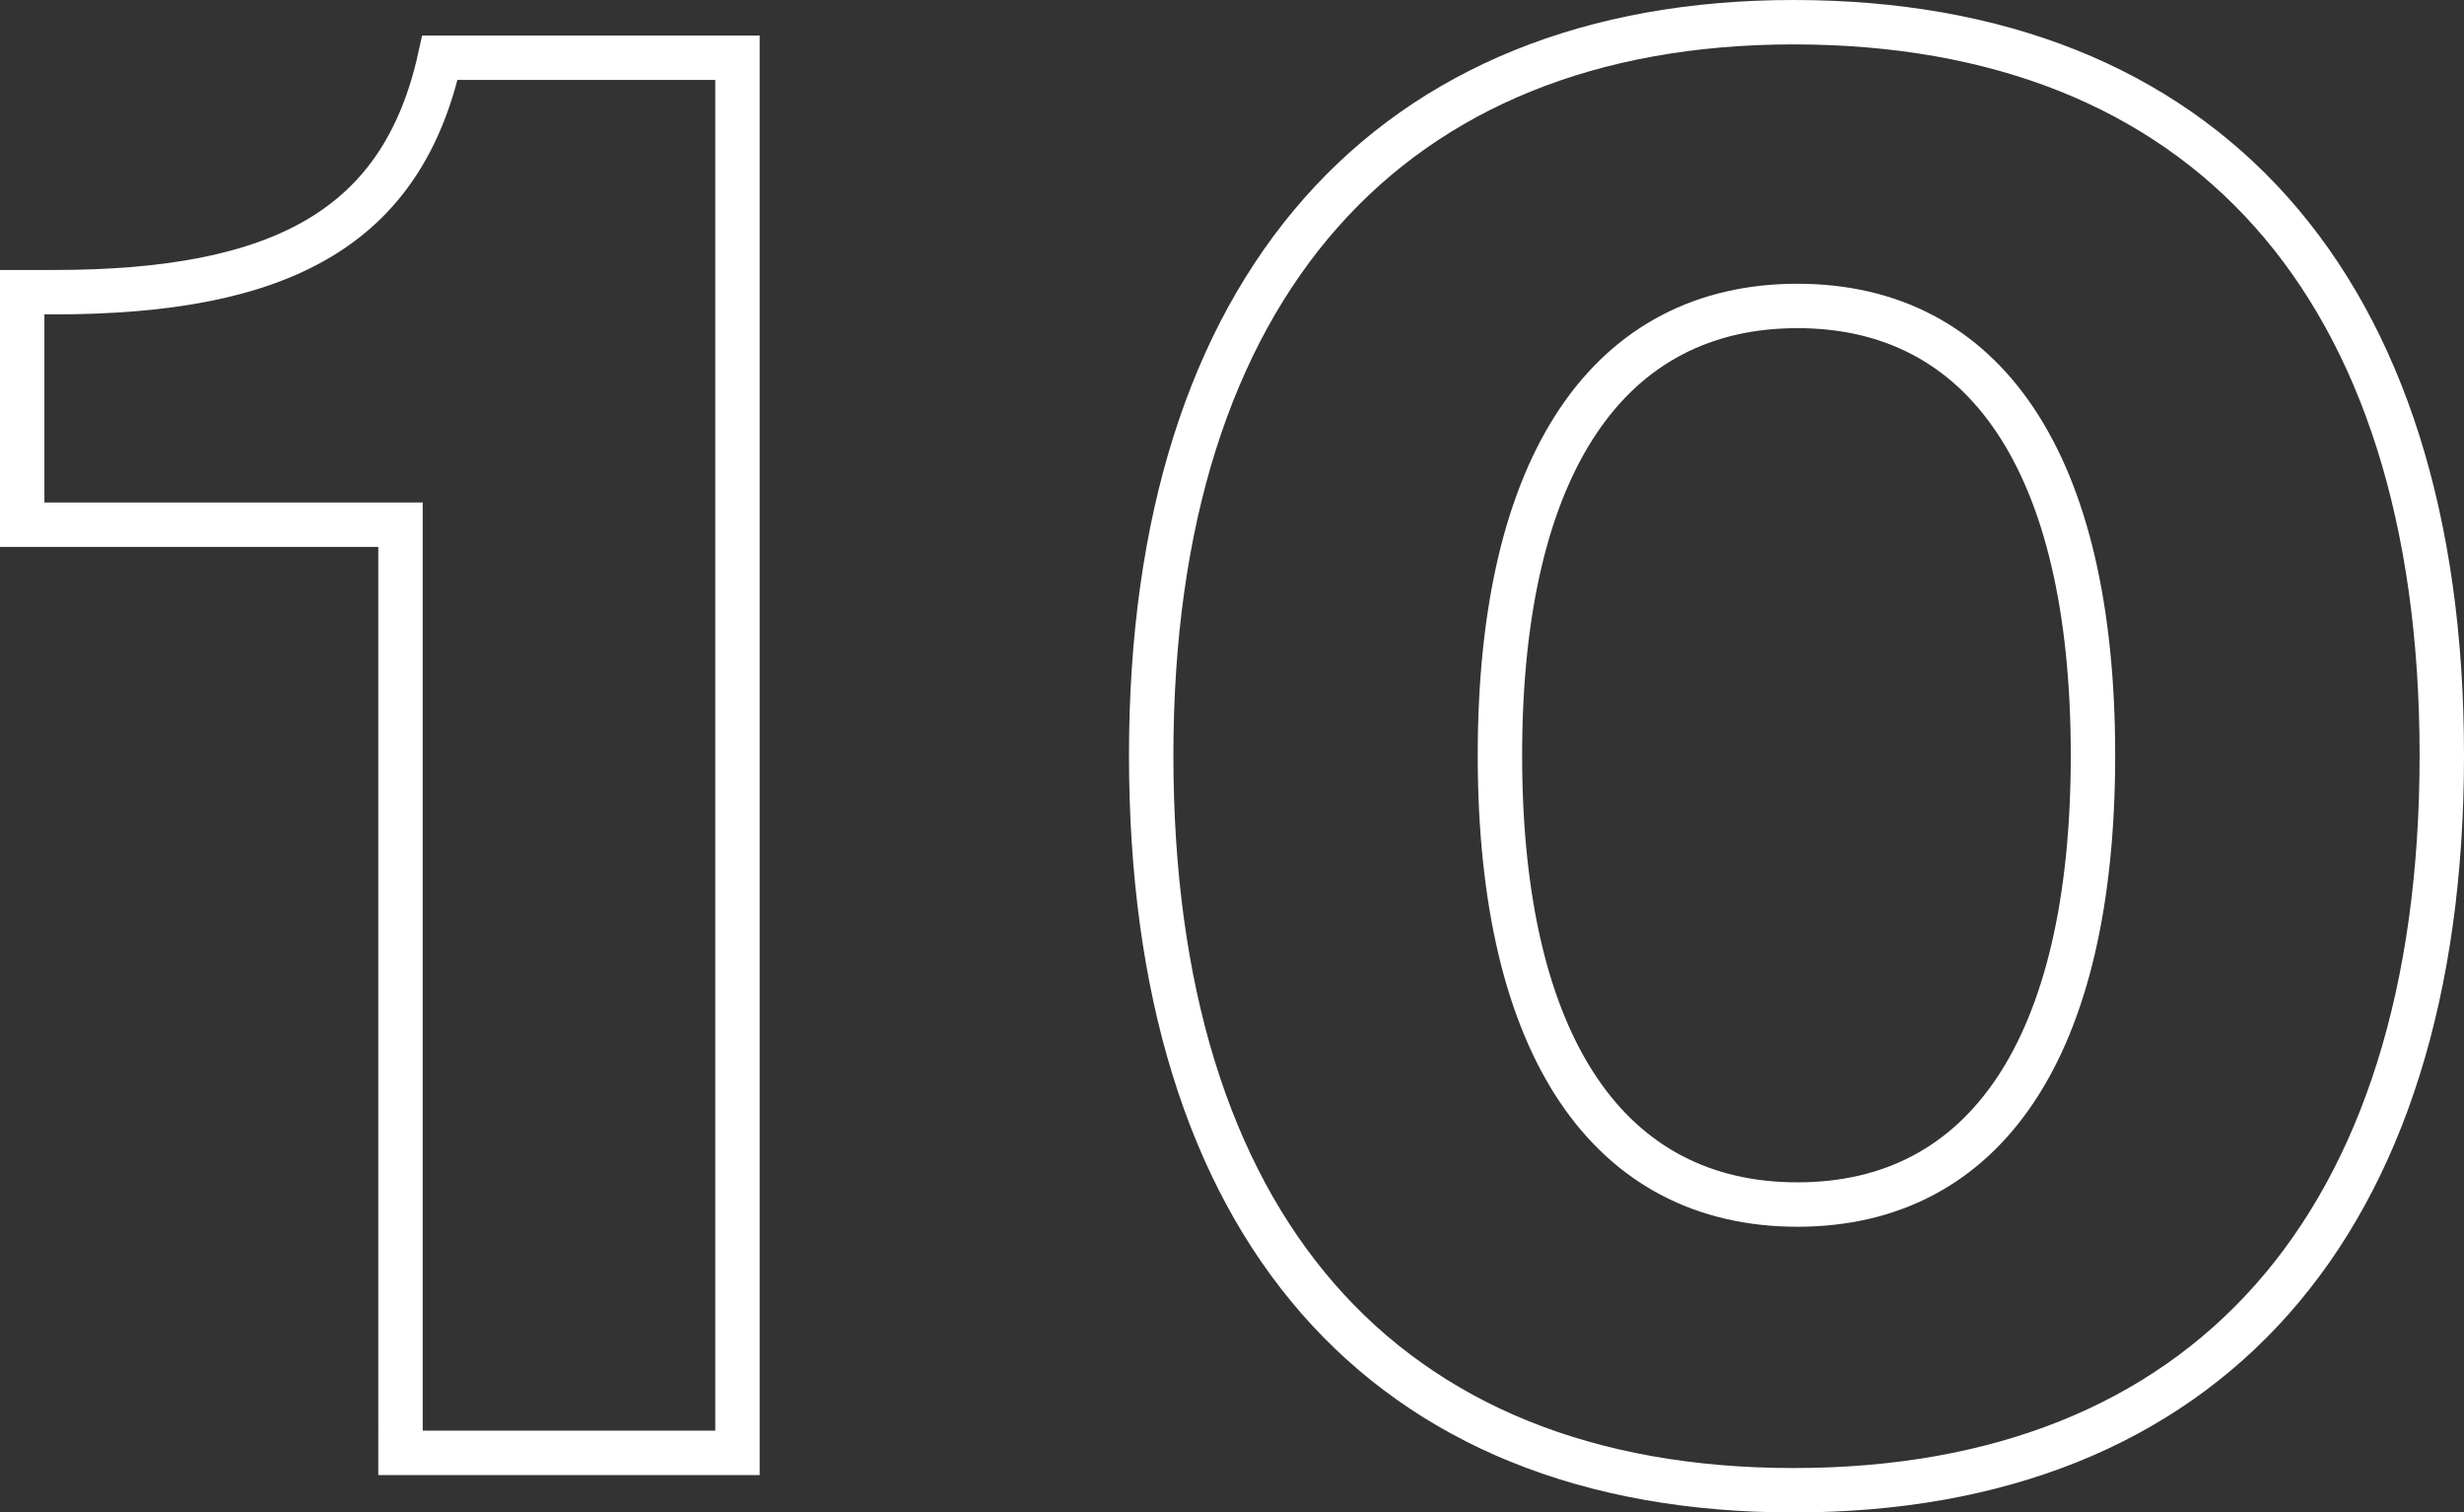
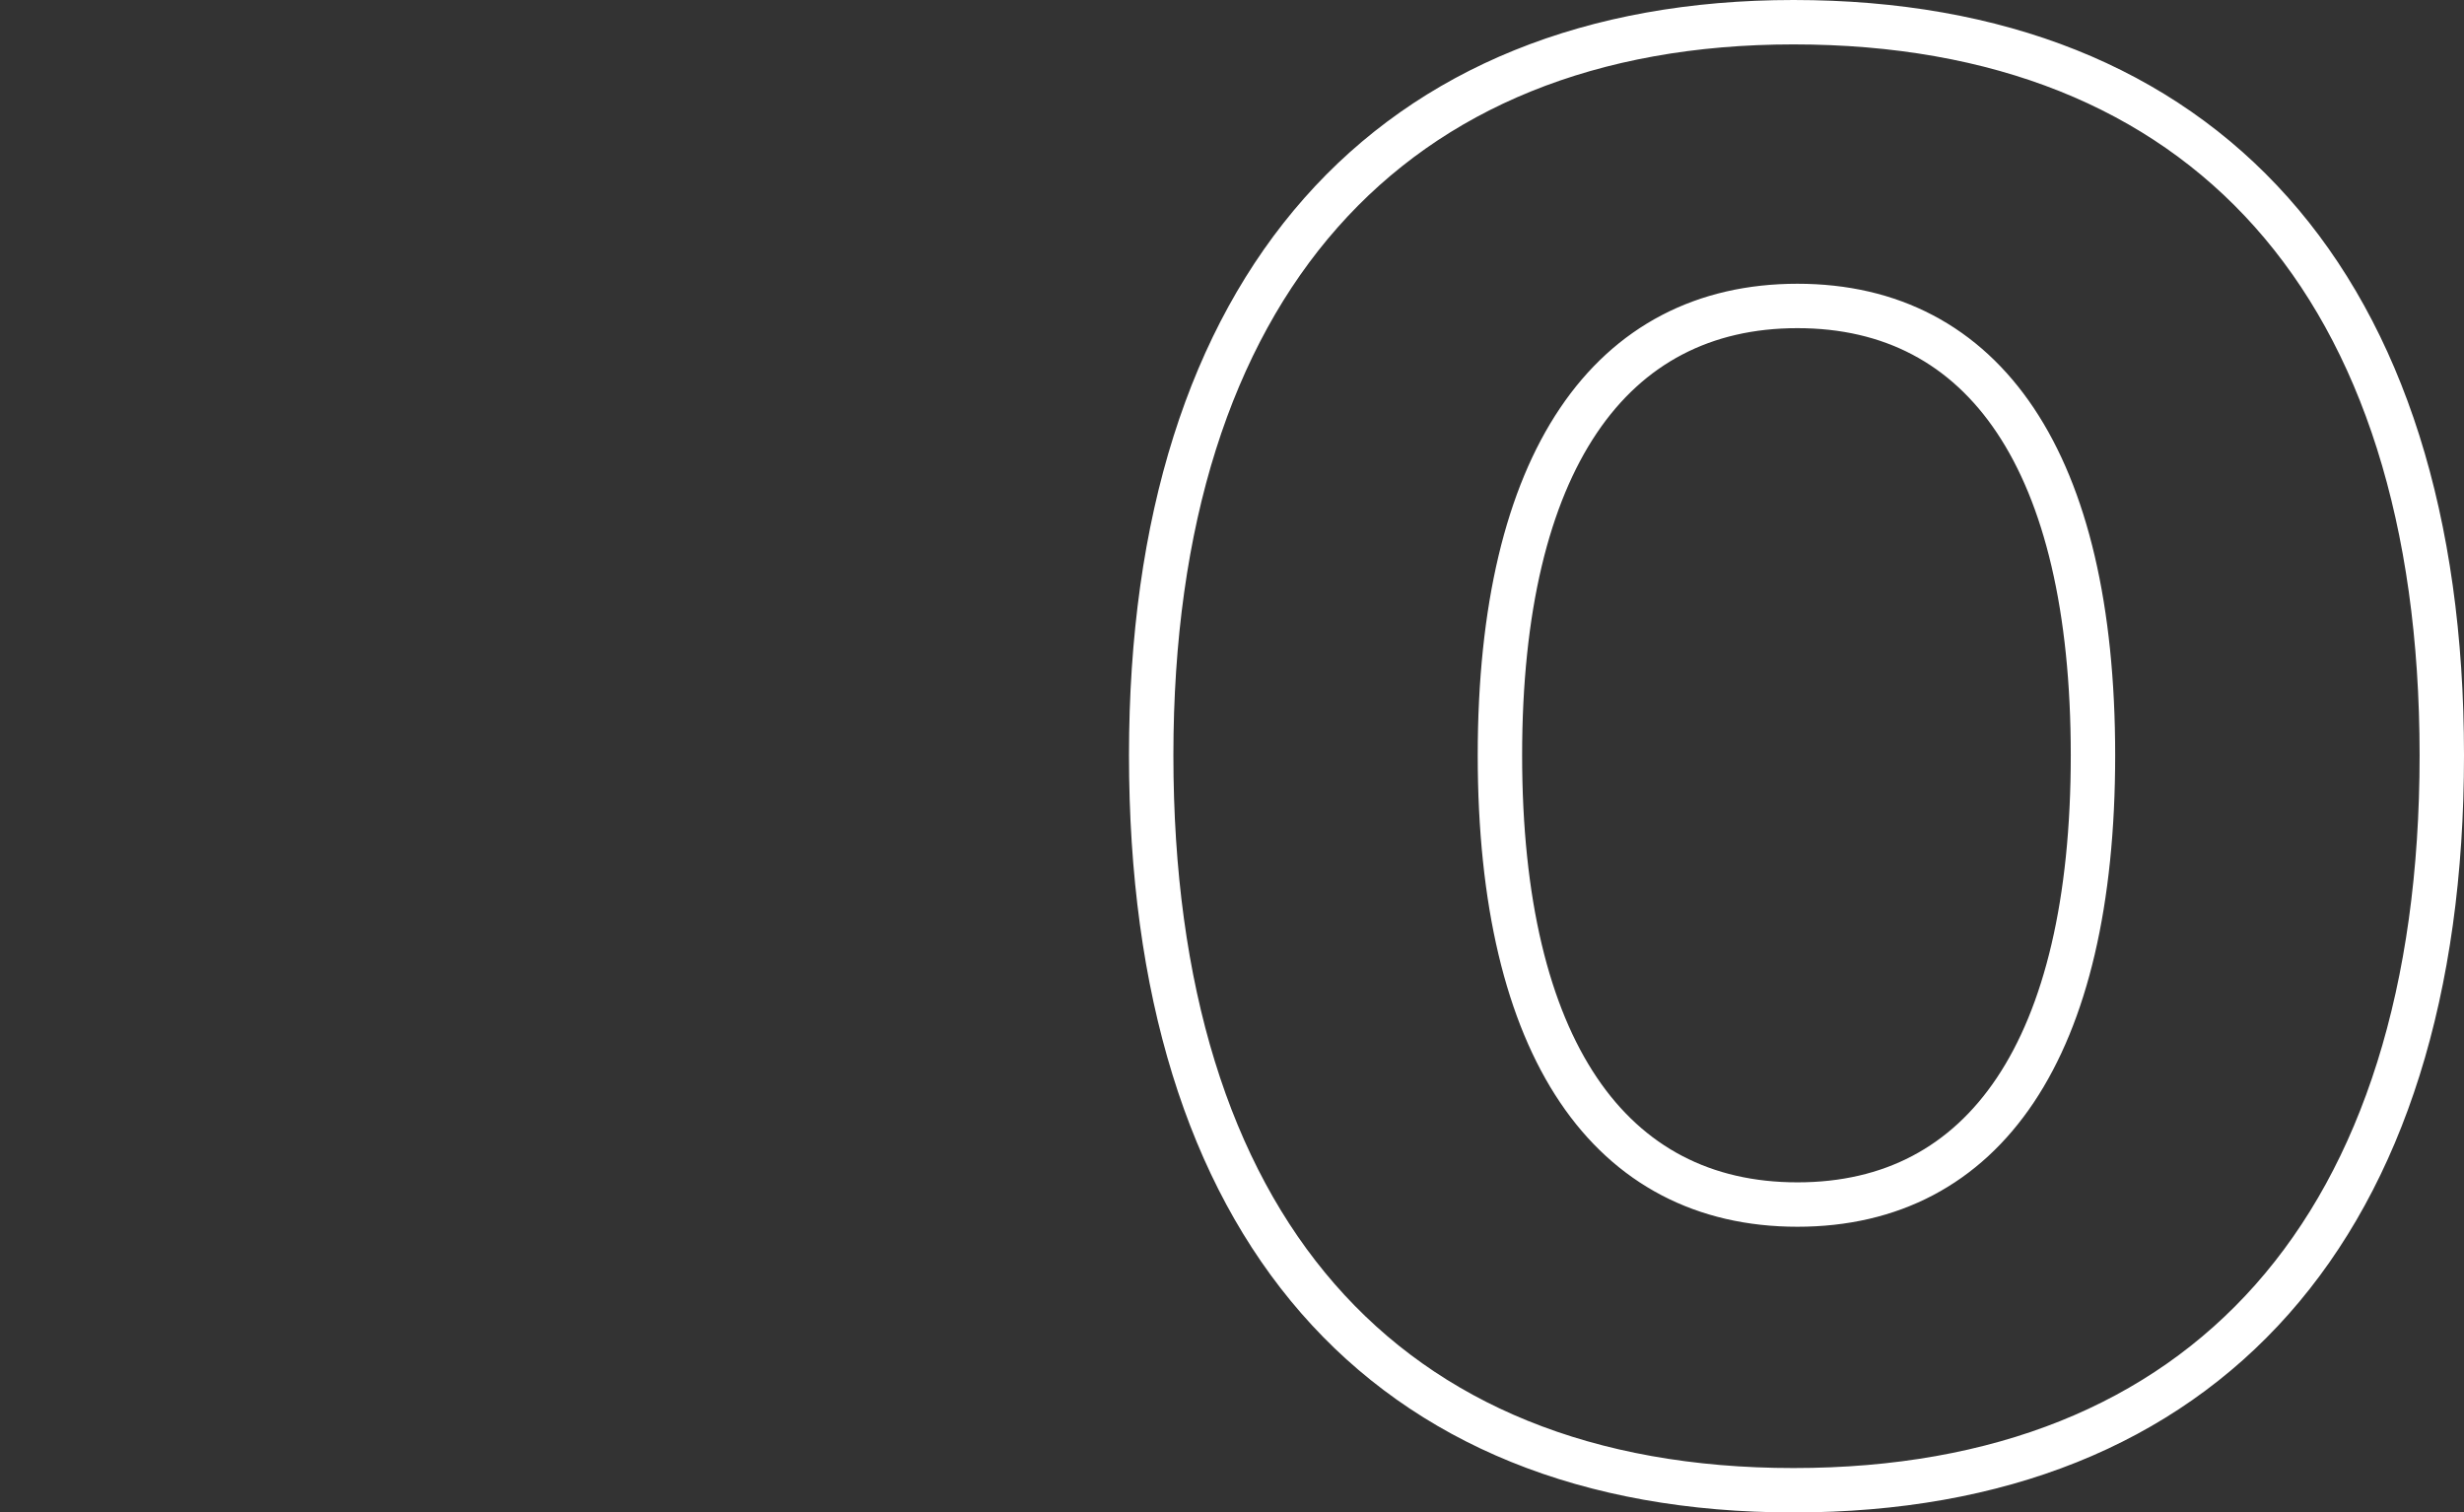
<svg xmlns="http://www.w3.org/2000/svg" id="Layer_2" data-name="Layer 2" viewBox="0 0 277.46 170.3">
  <rect x="0" y="0" width="277.46" height="170.3" fill="#333333" stroke="none" />
  <defs>
    <style> .cls-1 { fill: none; stroke: #fff; stroke-width: 5px; } </style>
  </defs>
  <g id="Layer_1-2" data-name="Layer 1">
    <g>
-       <path class="cls-1" d="m45.1,59.08H2.5v-26.18h3.55c25.74,0,39.27-7.32,43.49-26.4h33.5v157.09h-37.94V59.08Z" />
      <path class="cls-1" d="m201.96,2.5c46.15,0,73,29.51,73,82.54s-26.63,82.76-73,82.76-72.33-29.95-72.33-82.76S156.48,2.5,201.96,2.5Zm.44,133.13c21.08,0,33.28-17.53,33.28-50.59s-12.2-50.59-33.28-50.59-33.5,17.53-33.5,50.59,12.42,50.59,33.5,50.59Z" />
    </g>
  </g>
</svg>